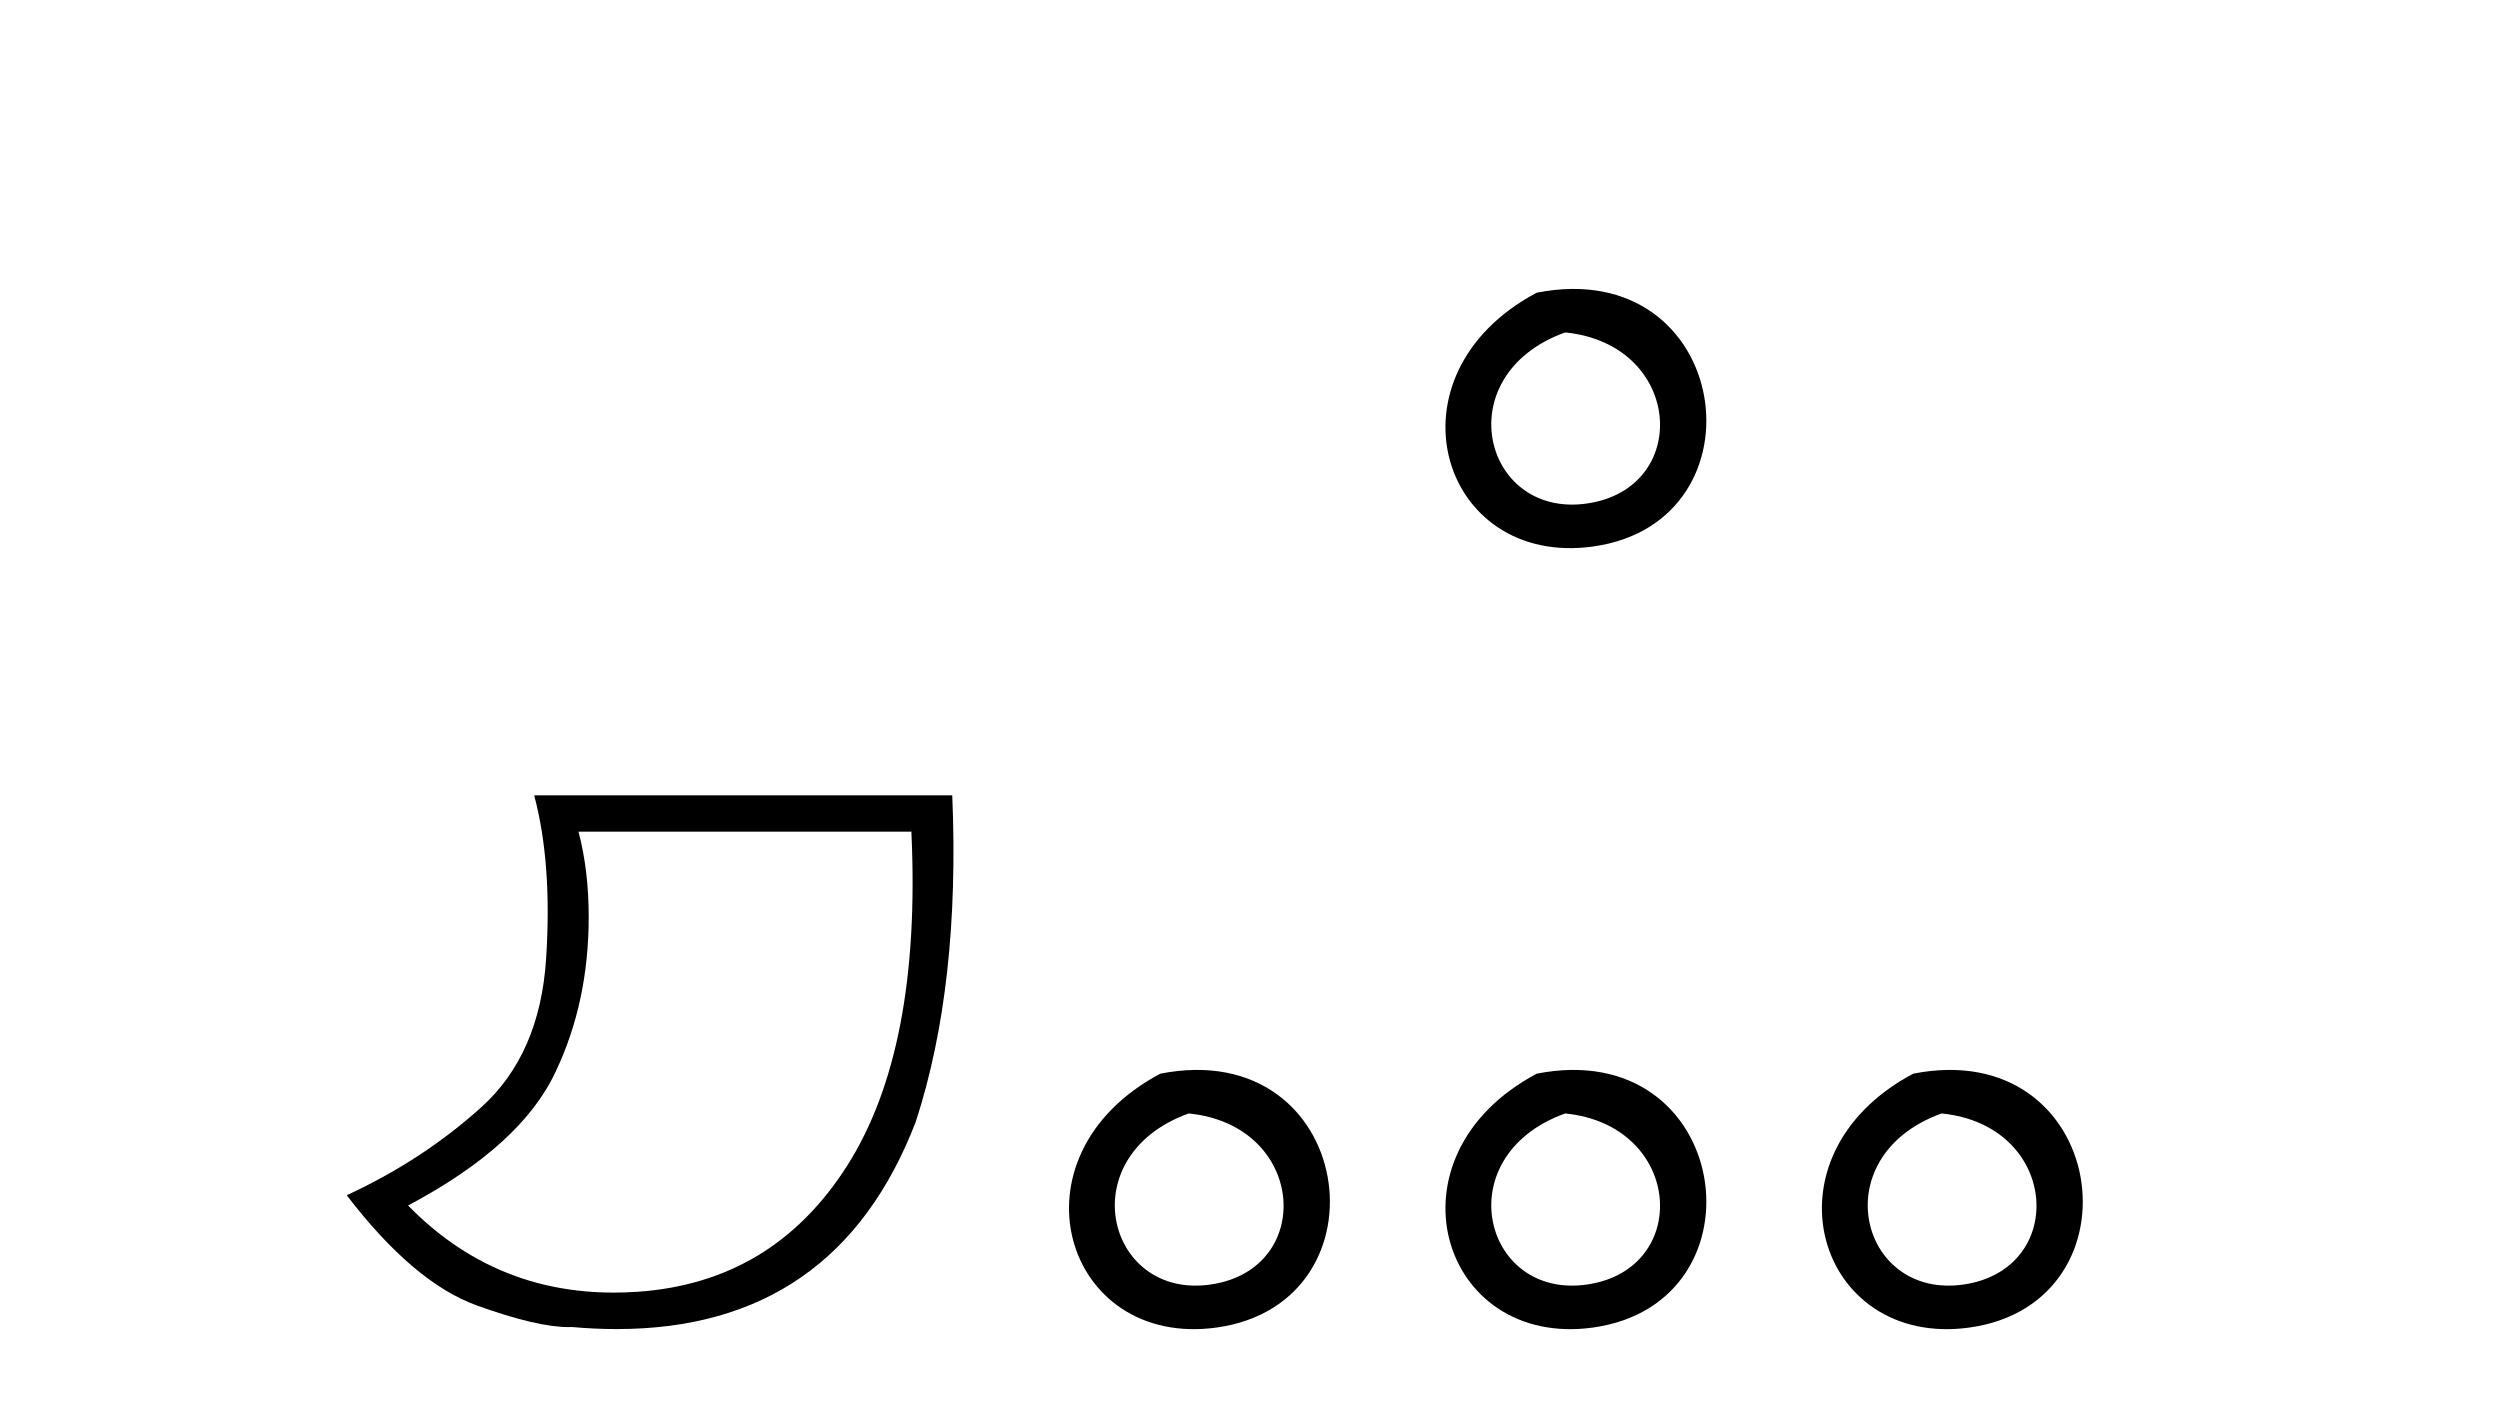
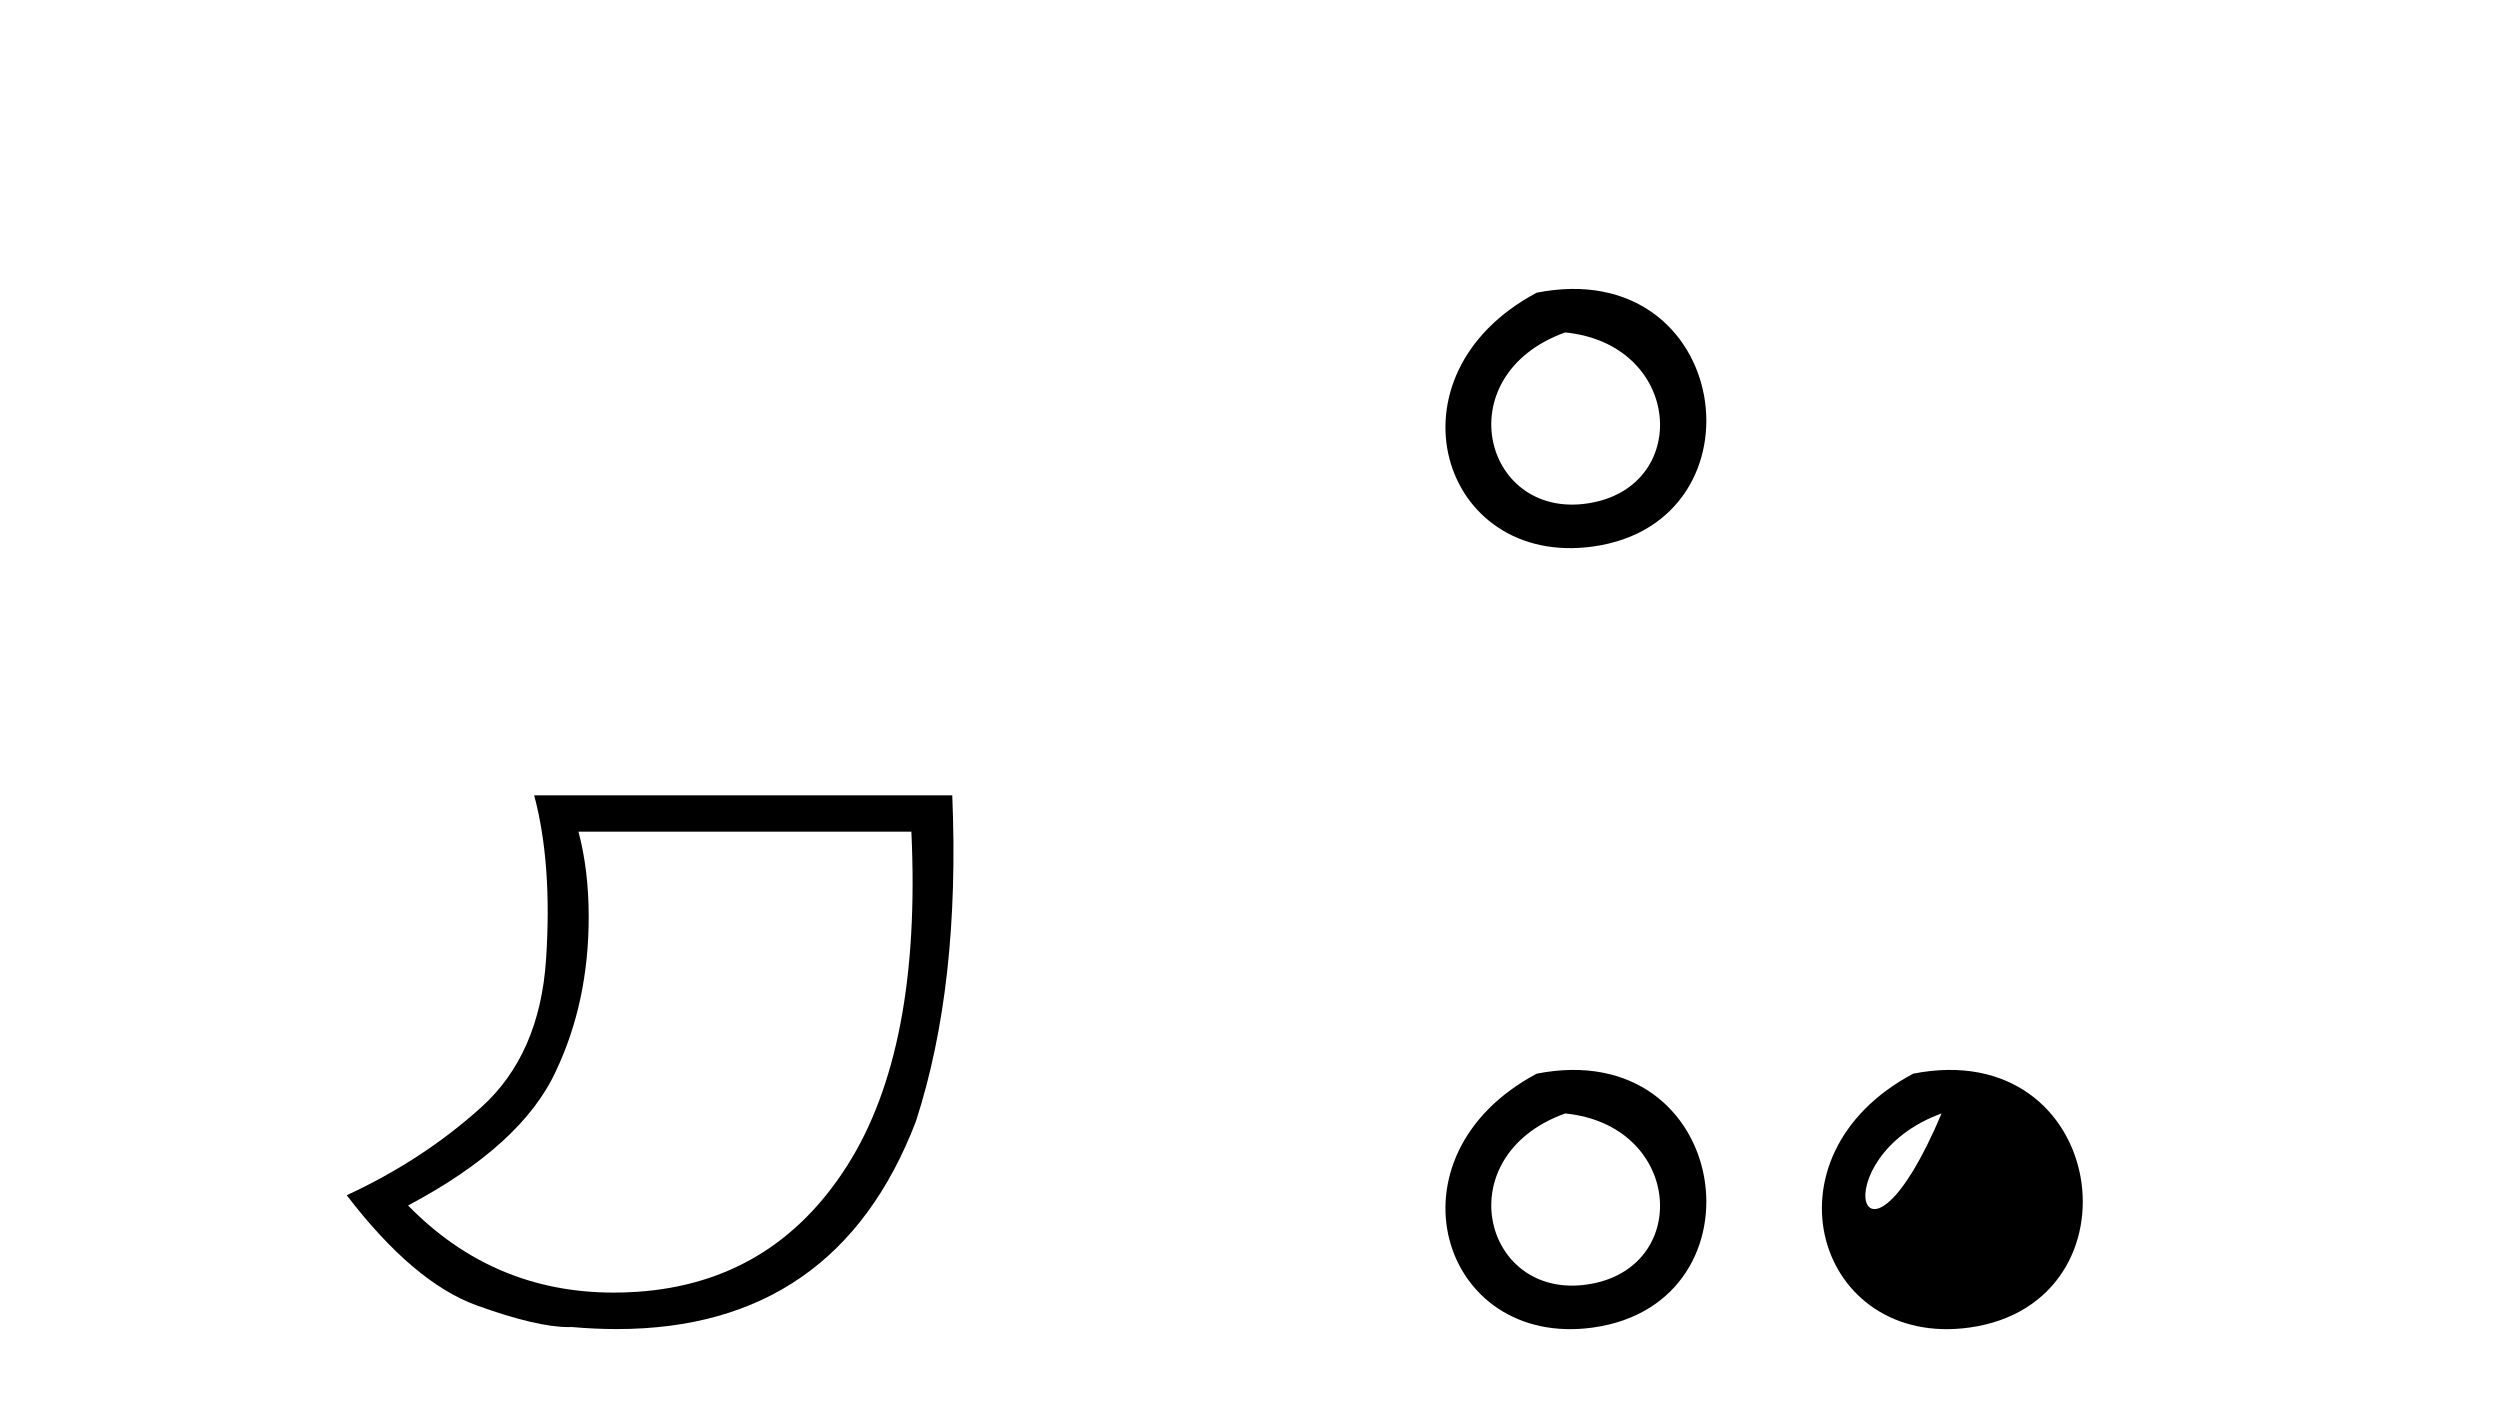
<svg xmlns="http://www.w3.org/2000/svg" width="73.0" height="41.0">
  <path d="M 26.612 24.285 Q 26.91 30.622 24.737 34.039 Q 22.564 37.455 18.6 37.721 Q 18.255 37.744 17.92 37.744 Q 14.399 37.744 11.916 35.2 Q 15.233 33.441 16.228 31.285 Q 17.19 29.261 17.19 26.773 Q 17.19 25.413 16.892 24.285 ZM 15.598 23.224 Q 16.129 25.214 15.946 28.001 Q 15.764 30.787 14.055 32.33 Q 12.347 33.873 10.124 34.901 Q 12.081 37.455 13.923 38.119 Q 15.676 38.751 16.602 38.751 Q 16.648 38.751 16.693 38.749 Q 17.371 38.809 18.009 38.809 Q 24.421 38.809 26.744 32.745 Q 28.038 28.764 27.806 23.224 Z" style="fill:#000000;stroke:none" />
  <path d="M 44.873 8.546 C 40.336 10.959 42.061 16.58 46.518 15.958 C 51.664 15.239 50.567 7.428 44.873 8.546 M 45.702 9.707 C 49.081 10.044 49.393 14.104 46.511 14.673 C 43.342 15.3 42.183 10.976 45.702 9.707 Z" style="fill:#000000;stroke:none" />
-   <path d="M 33.881 31.351 C 29.344 33.765 31.069 39.385 35.526 38.764 C 40.671 38.044 39.575 30.234 33.881 31.351 M 34.709 32.513 C 38.088 32.849 38.401 36.91 35.519 37.479 C 32.35 38.106 31.19 33.782 34.709 32.513 Z" style="fill:#000000;stroke:none" />
  <path d="M 44.873 31.351 C 40.336 33.765 42.061 39.385 46.518 38.764 C 51.664 38.044 50.567 30.234 44.873 31.351 M 45.702 32.513 C 49.081 32.849 49.393 36.91 46.511 37.479 C 43.342 38.106 42.183 33.782 45.702 32.513 Z" style="fill:#000000;stroke:none" />
-   <path d="M 55.866 31.351 C 51.328 33.765 53.053 39.385 57.511 38.764 C 62.656 38.044 61.559 30.234 55.866 31.351 M 56.694 32.513 C 60.073 32.849 60.386 36.91 57.504 37.479 C 54.335 38.106 53.175 33.782 56.694 32.513 Z" style="fill:#000000;stroke:none" />
+   <path d="M 55.866 31.351 C 51.328 33.765 53.053 39.385 57.511 38.764 C 62.656 38.044 61.559 30.234 55.866 31.351 M 56.694 32.513 C 54.335 38.106 53.175 33.782 56.694 32.513 Z" style="fill:#000000;stroke:none" />
</svg>